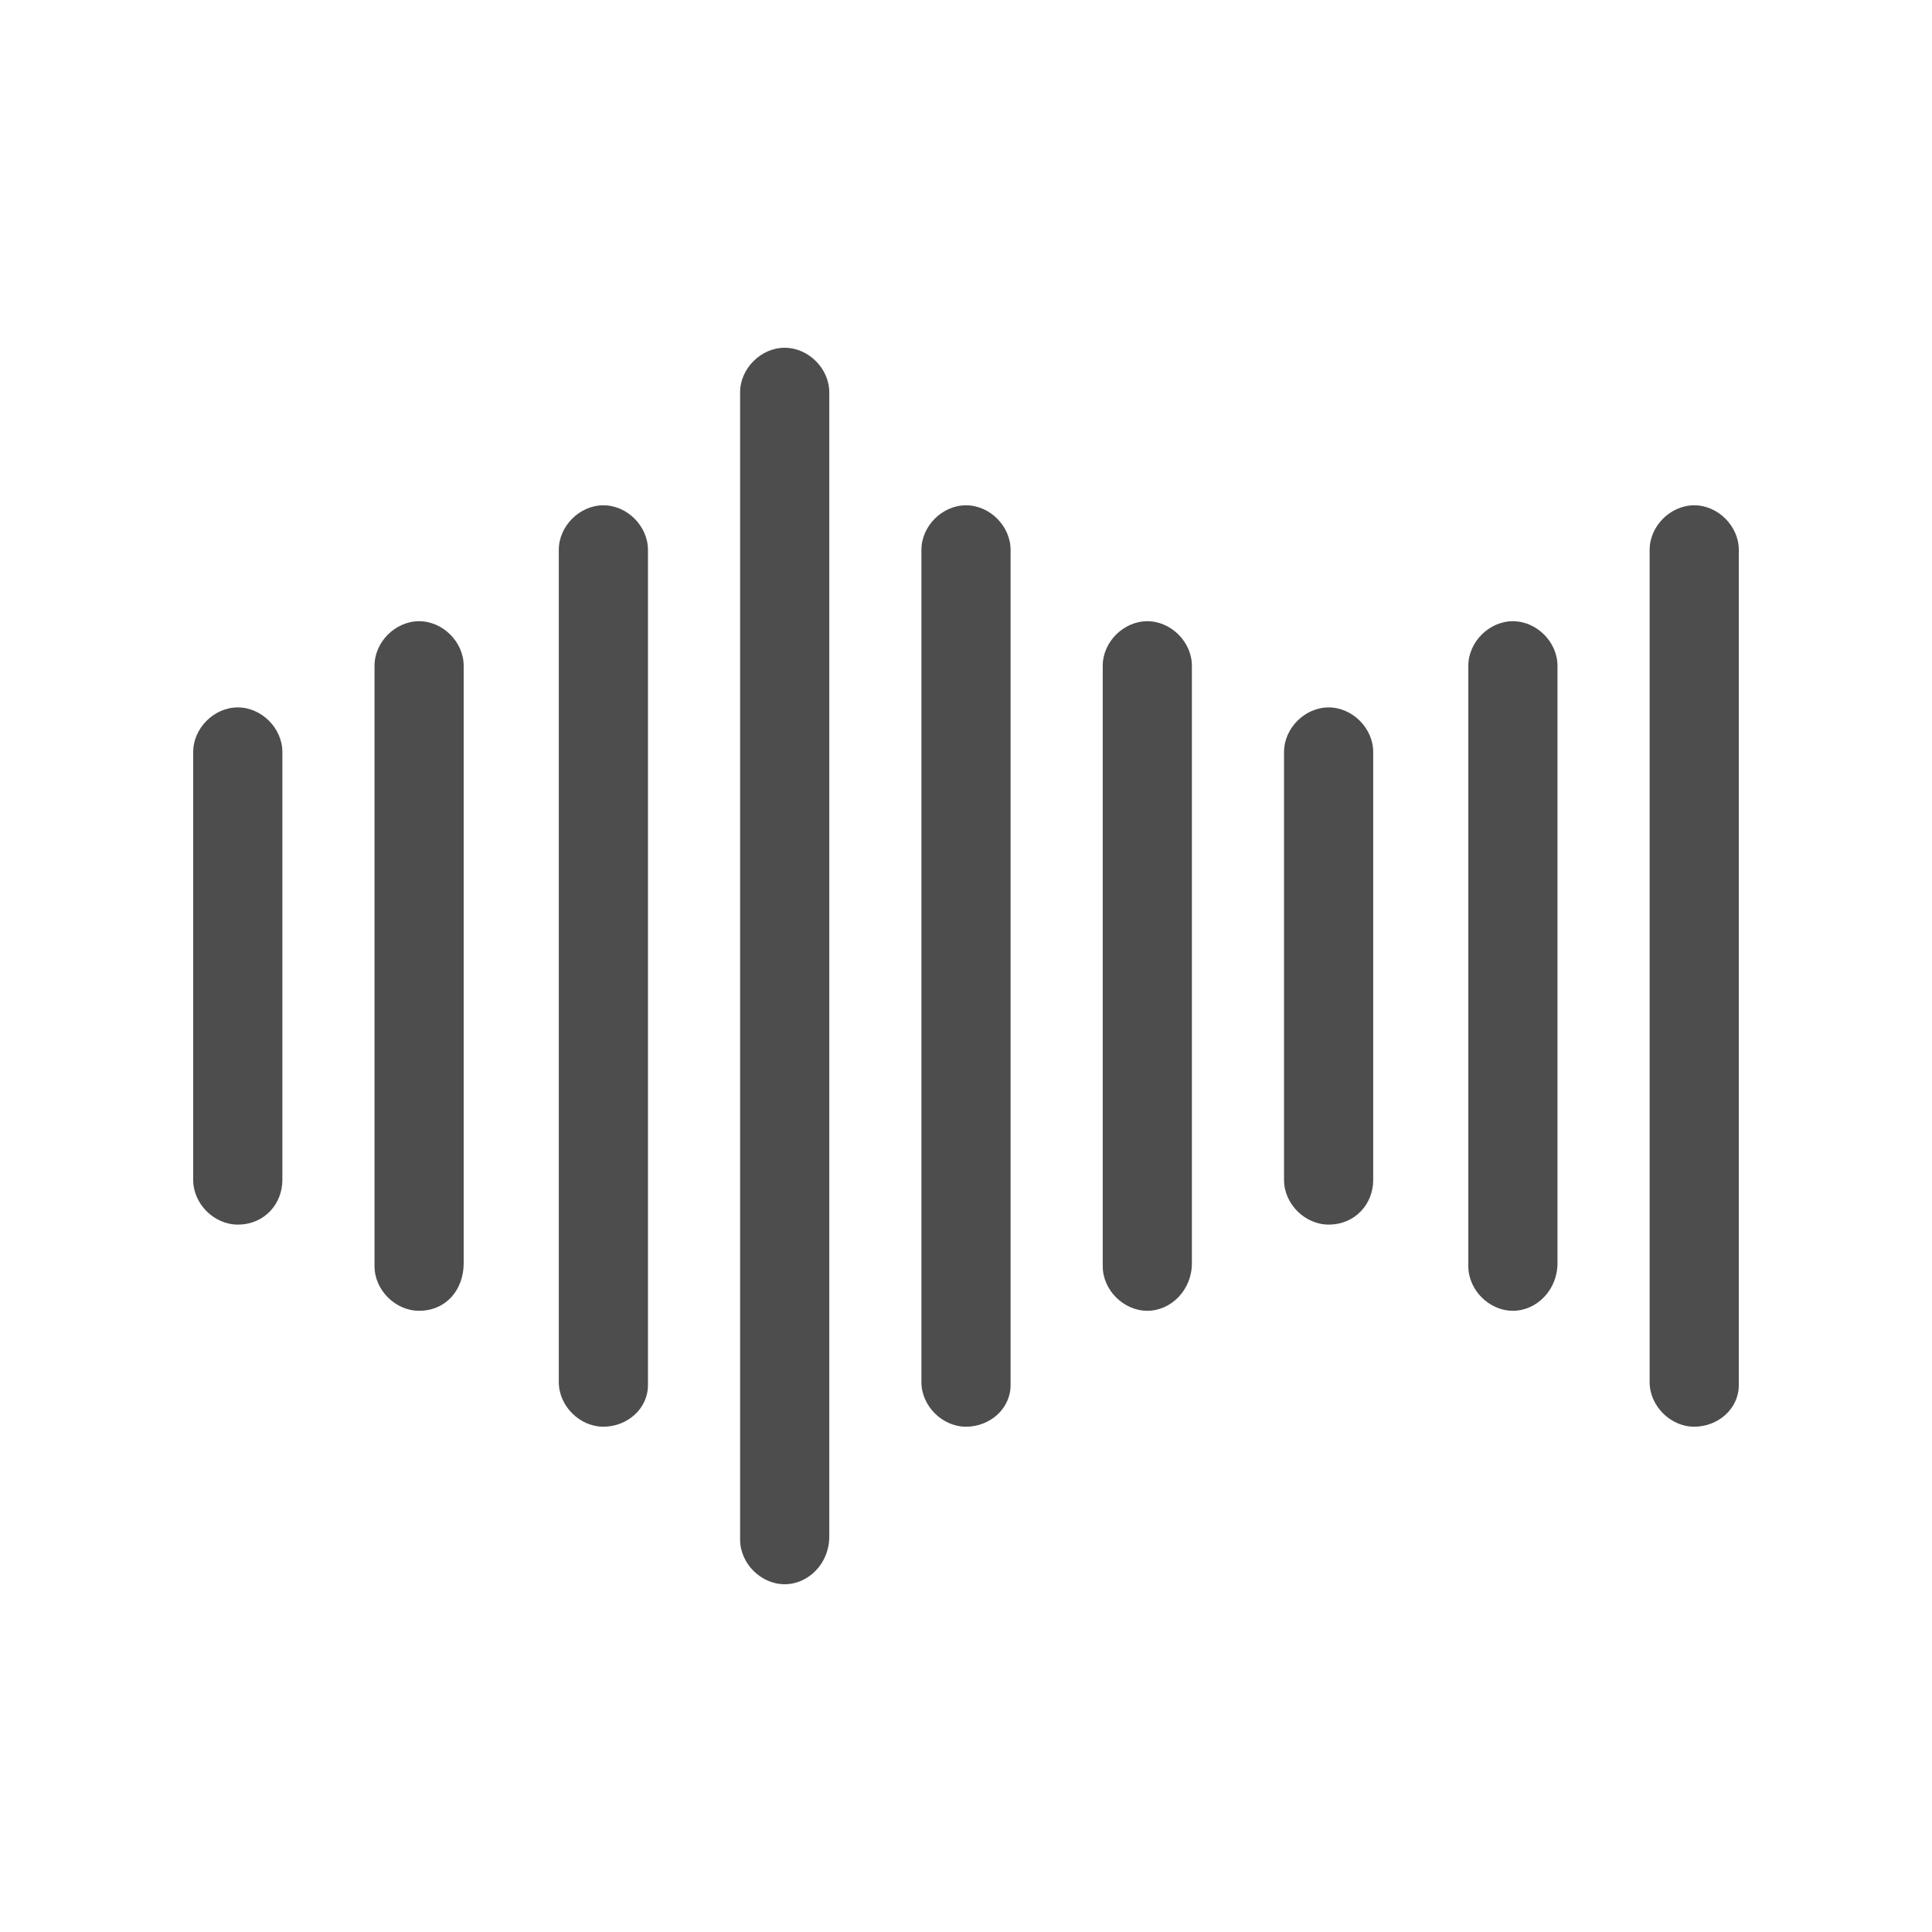
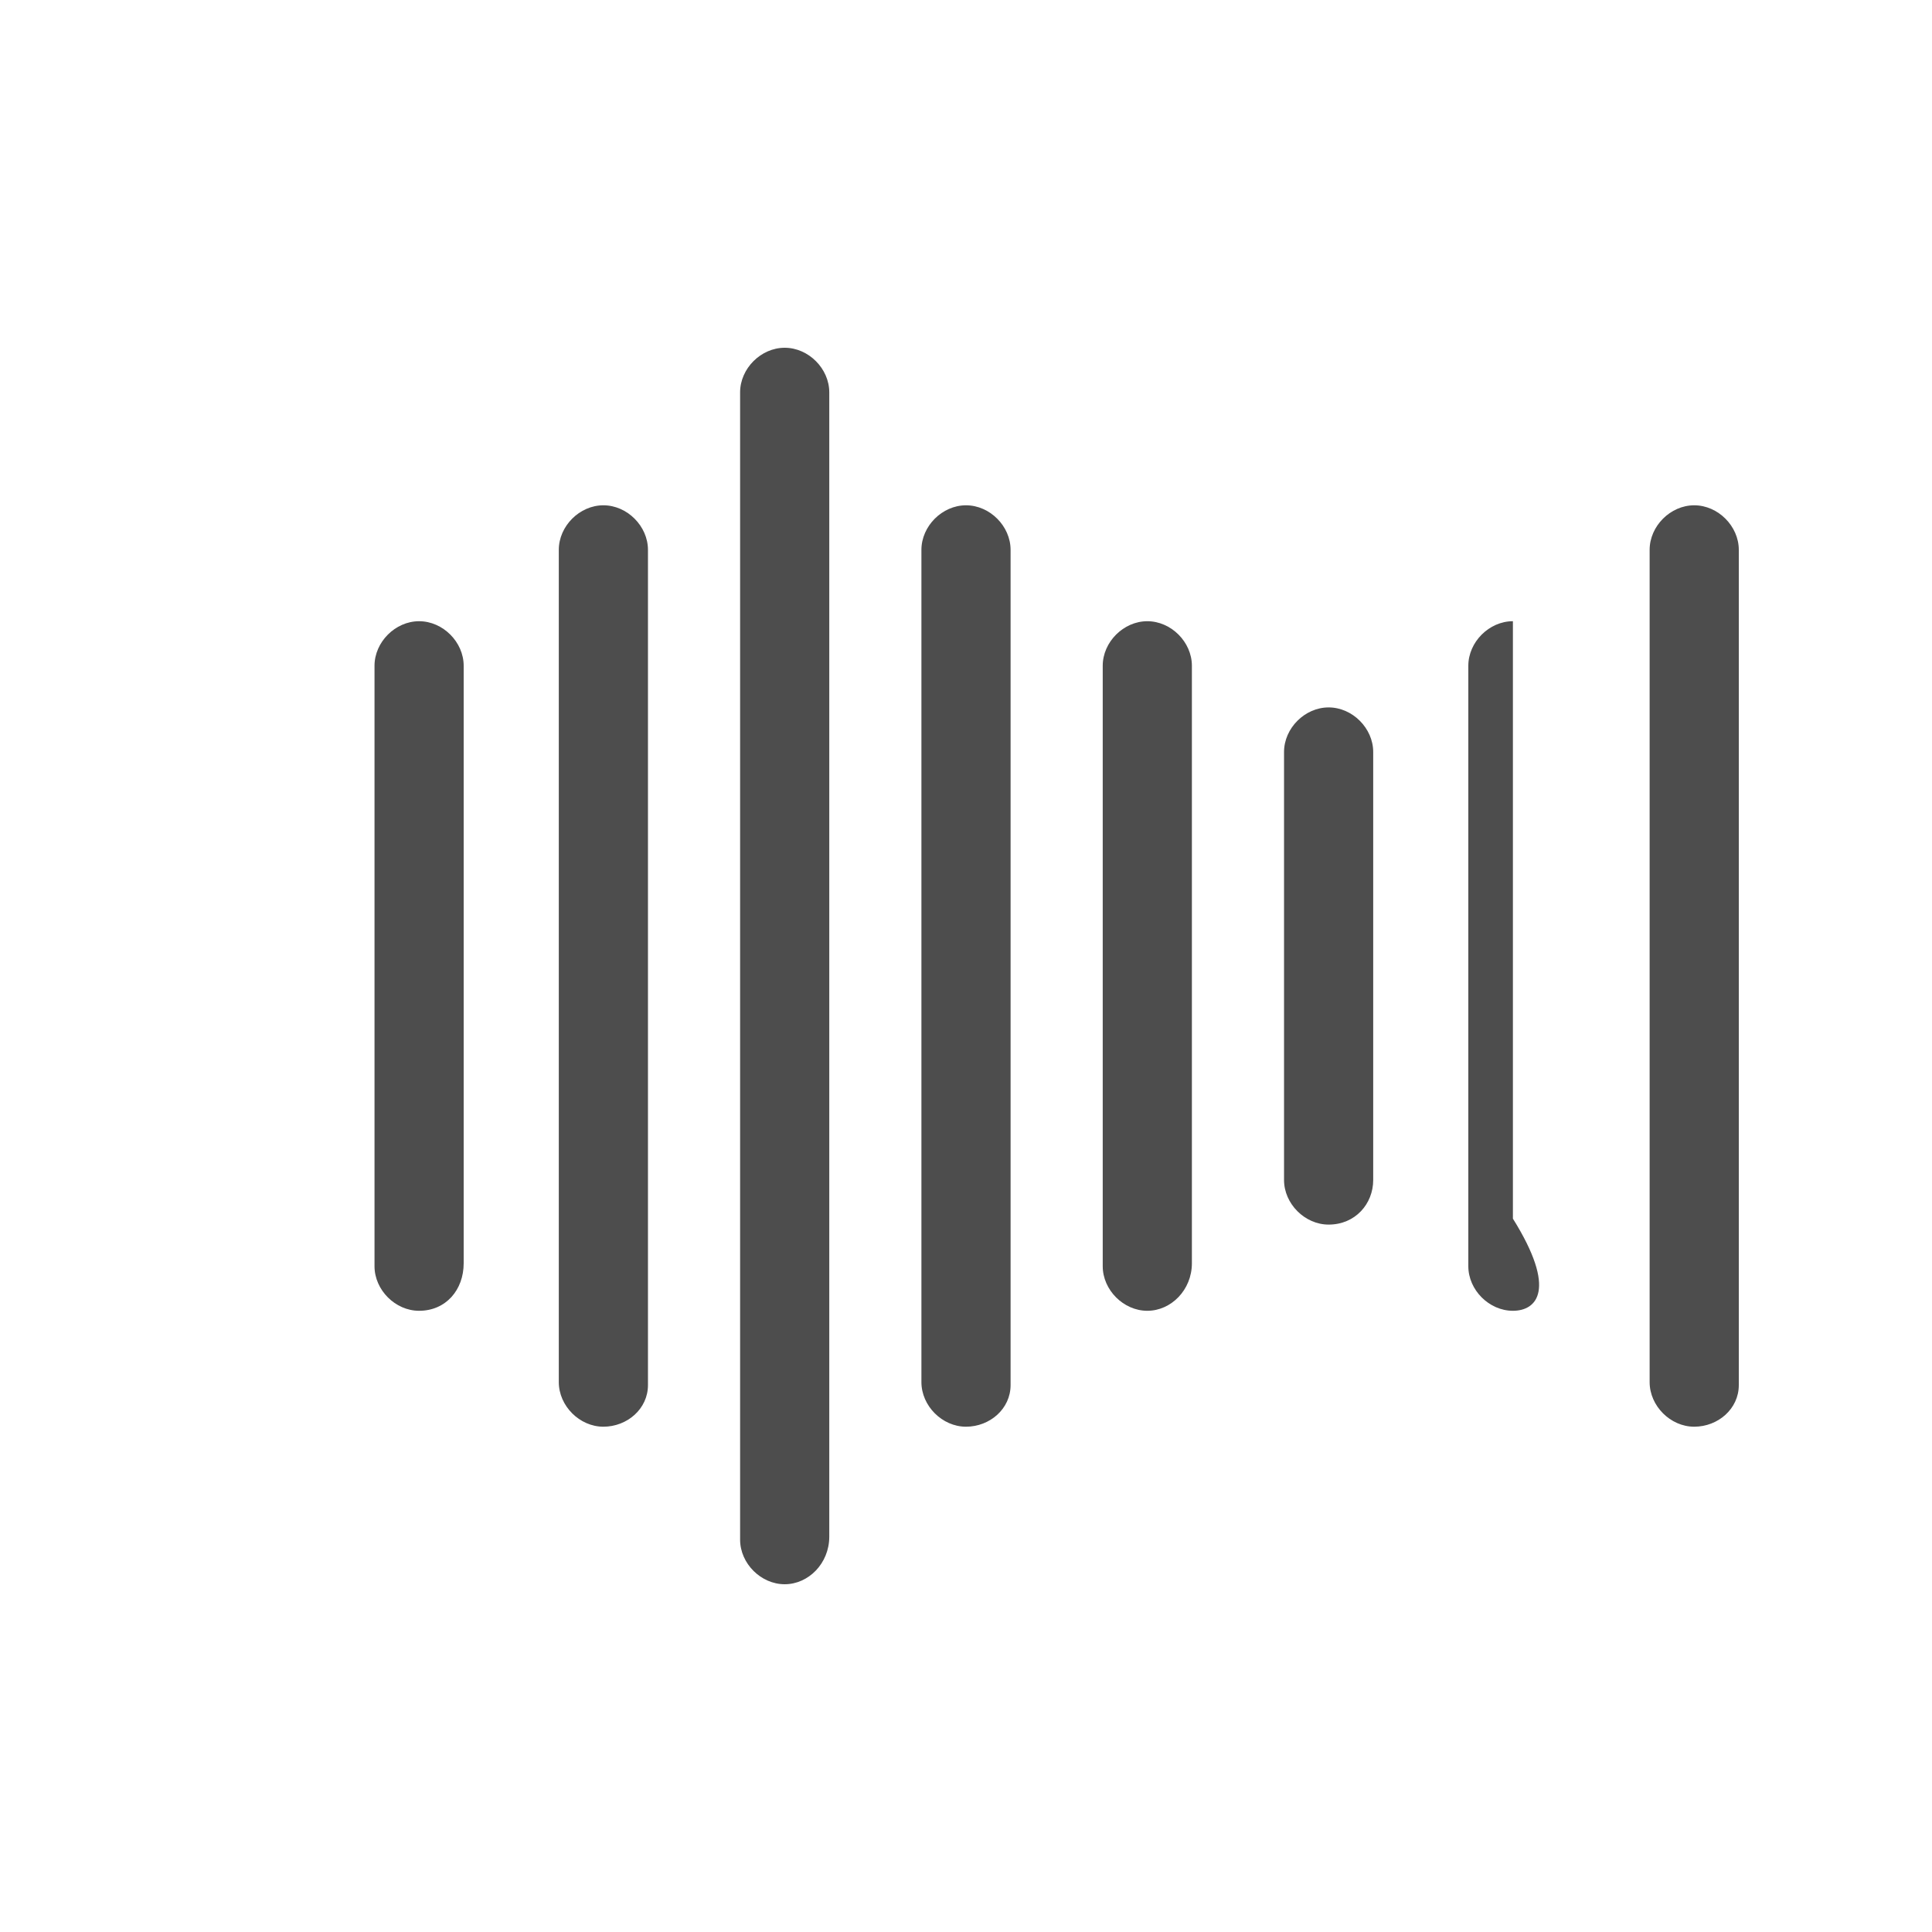
<svg xmlns="http://www.w3.org/2000/svg" version="1.1" id="圖層_1" x="0px" y="0px" viewBox="0 0 65 65" style="enable-background:new 0 0 65 65;" xml:space="preserve">
  <style type="text/css">
	.st0{fill:#4D4D4D;}
</style>
  <g>
    <g>
-       <path class="st0" d="M8,41.2c-0.8,0-1.5-0.7-1.5-1.5V25.3c0-0.8,0.7-1.5,1.5-1.5s1.5,0.7,1.5,1.5v14.4C9.5,40.5,8.9,41.2,8,41.2z" />
-     </g>
+       </g>
    <g>
      <path class="st0" d="M14.1,44.1c-0.8,0-1.5-0.7-1.5-1.5V22.4c0-0.8,0.7-1.5,1.5-1.5s1.5,0.7,1.5,1.5v20.1    C15.6,43.4,15,44.1,14.1,44.1z" />
    </g>
    <g>
      <path class="st0" d="M20.3,48c-0.8,0-1.5-0.7-1.5-1.5V18.5c0-0.8,0.7-1.5,1.5-1.5s1.5,0.7,1.5,1.5v28.1C21.8,47.4,21.1,48,20.3,48    z" />
    </g>
    <g>
      <path class="st0" d="M44.7,41.2c-0.8,0-1.5-0.7-1.5-1.5V25.3c0-0.8,0.7-1.5,1.5-1.5s1.5,0.7,1.5,1.5v14.4    C46.2,40.5,45.6,41.2,44.7,41.2z" />
    </g>
    <g>
-       <path class="st0" d="M50.9,44.1c-0.8,0-1.5-0.7-1.5-1.5V22.4c0-0.8,0.7-1.5,1.5-1.5s1.5,0.7,1.5,1.5v20.1    C52.4,43.4,51.7,44.1,50.9,44.1z" />
+       <path class="st0" d="M50.9,44.1c-0.8,0-1.5-0.7-1.5-1.5V22.4c0-0.8,0.7-1.5,1.5-1.5v20.1    C52.4,43.4,51.7,44.1,50.9,44.1z" />
    </g>
    <g>
      <path class="st0" d="M57,48c-0.8,0-1.5-0.7-1.5-1.5V18.5c0-0.8,0.7-1.5,1.5-1.5s1.5,0.7,1.5,1.5v28.1C58.5,47.4,57.8,48,57,48z" />
    </g>
    <g>
      <path class="st0" d="M38.6,44.1c-0.8,0-1.5-0.7-1.5-1.5V22.4c0-0.8,0.7-1.5,1.5-1.5s1.5,0.7,1.5,1.5v20.1    C40.1,43.4,39.4,44.1,38.6,44.1z" />
    </g>
    <g>
      <path class="st0" d="M32.5,48c-0.8,0-1.5-0.7-1.5-1.5V18.5c0-0.8,0.7-1.5,1.5-1.5s1.5,0.7,1.5,1.5v28.1C34,47.4,33.3,48,32.5,48z" />
    </g>
    <g>
      <path class="st0" d="M26.4,53.3c-0.8,0-1.5-0.7-1.5-1.5V13.2c0-0.8,0.7-1.5,1.5-1.5s1.5,0.7,1.5,1.5v38.5    C27.9,52.6,27.2,53.3,26.4,53.3z" />
    </g>
  </g>
</svg>